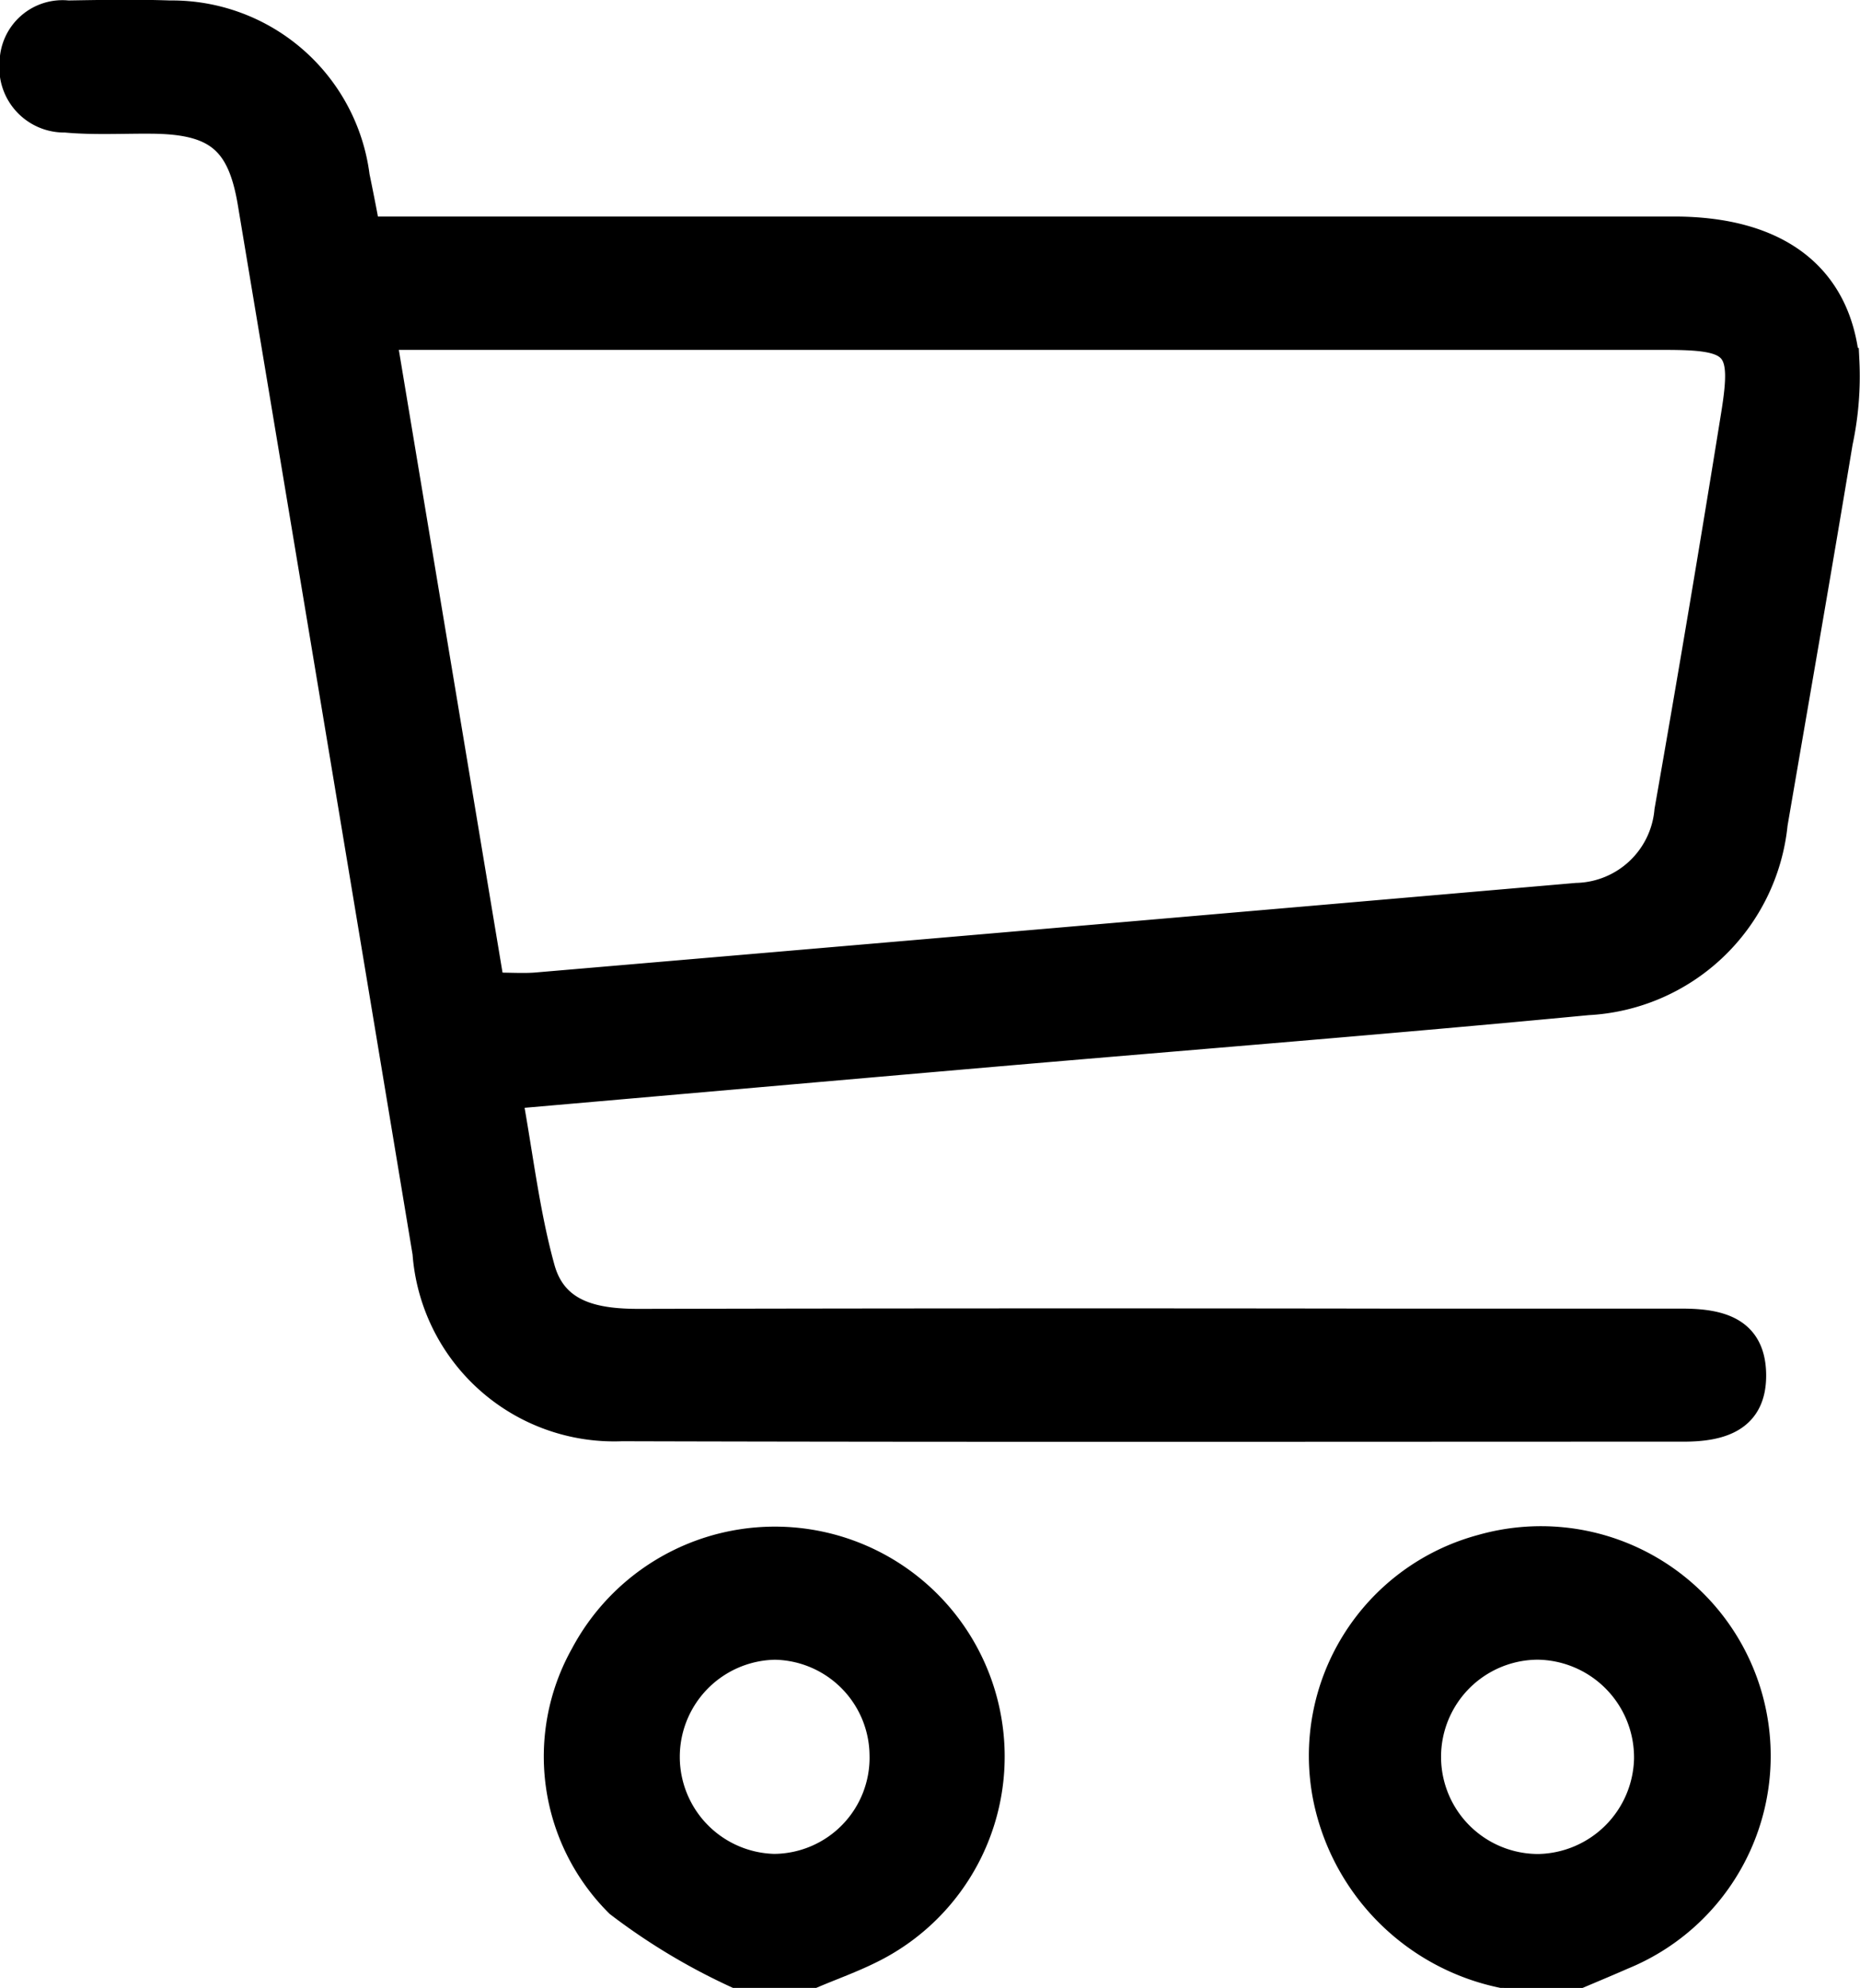
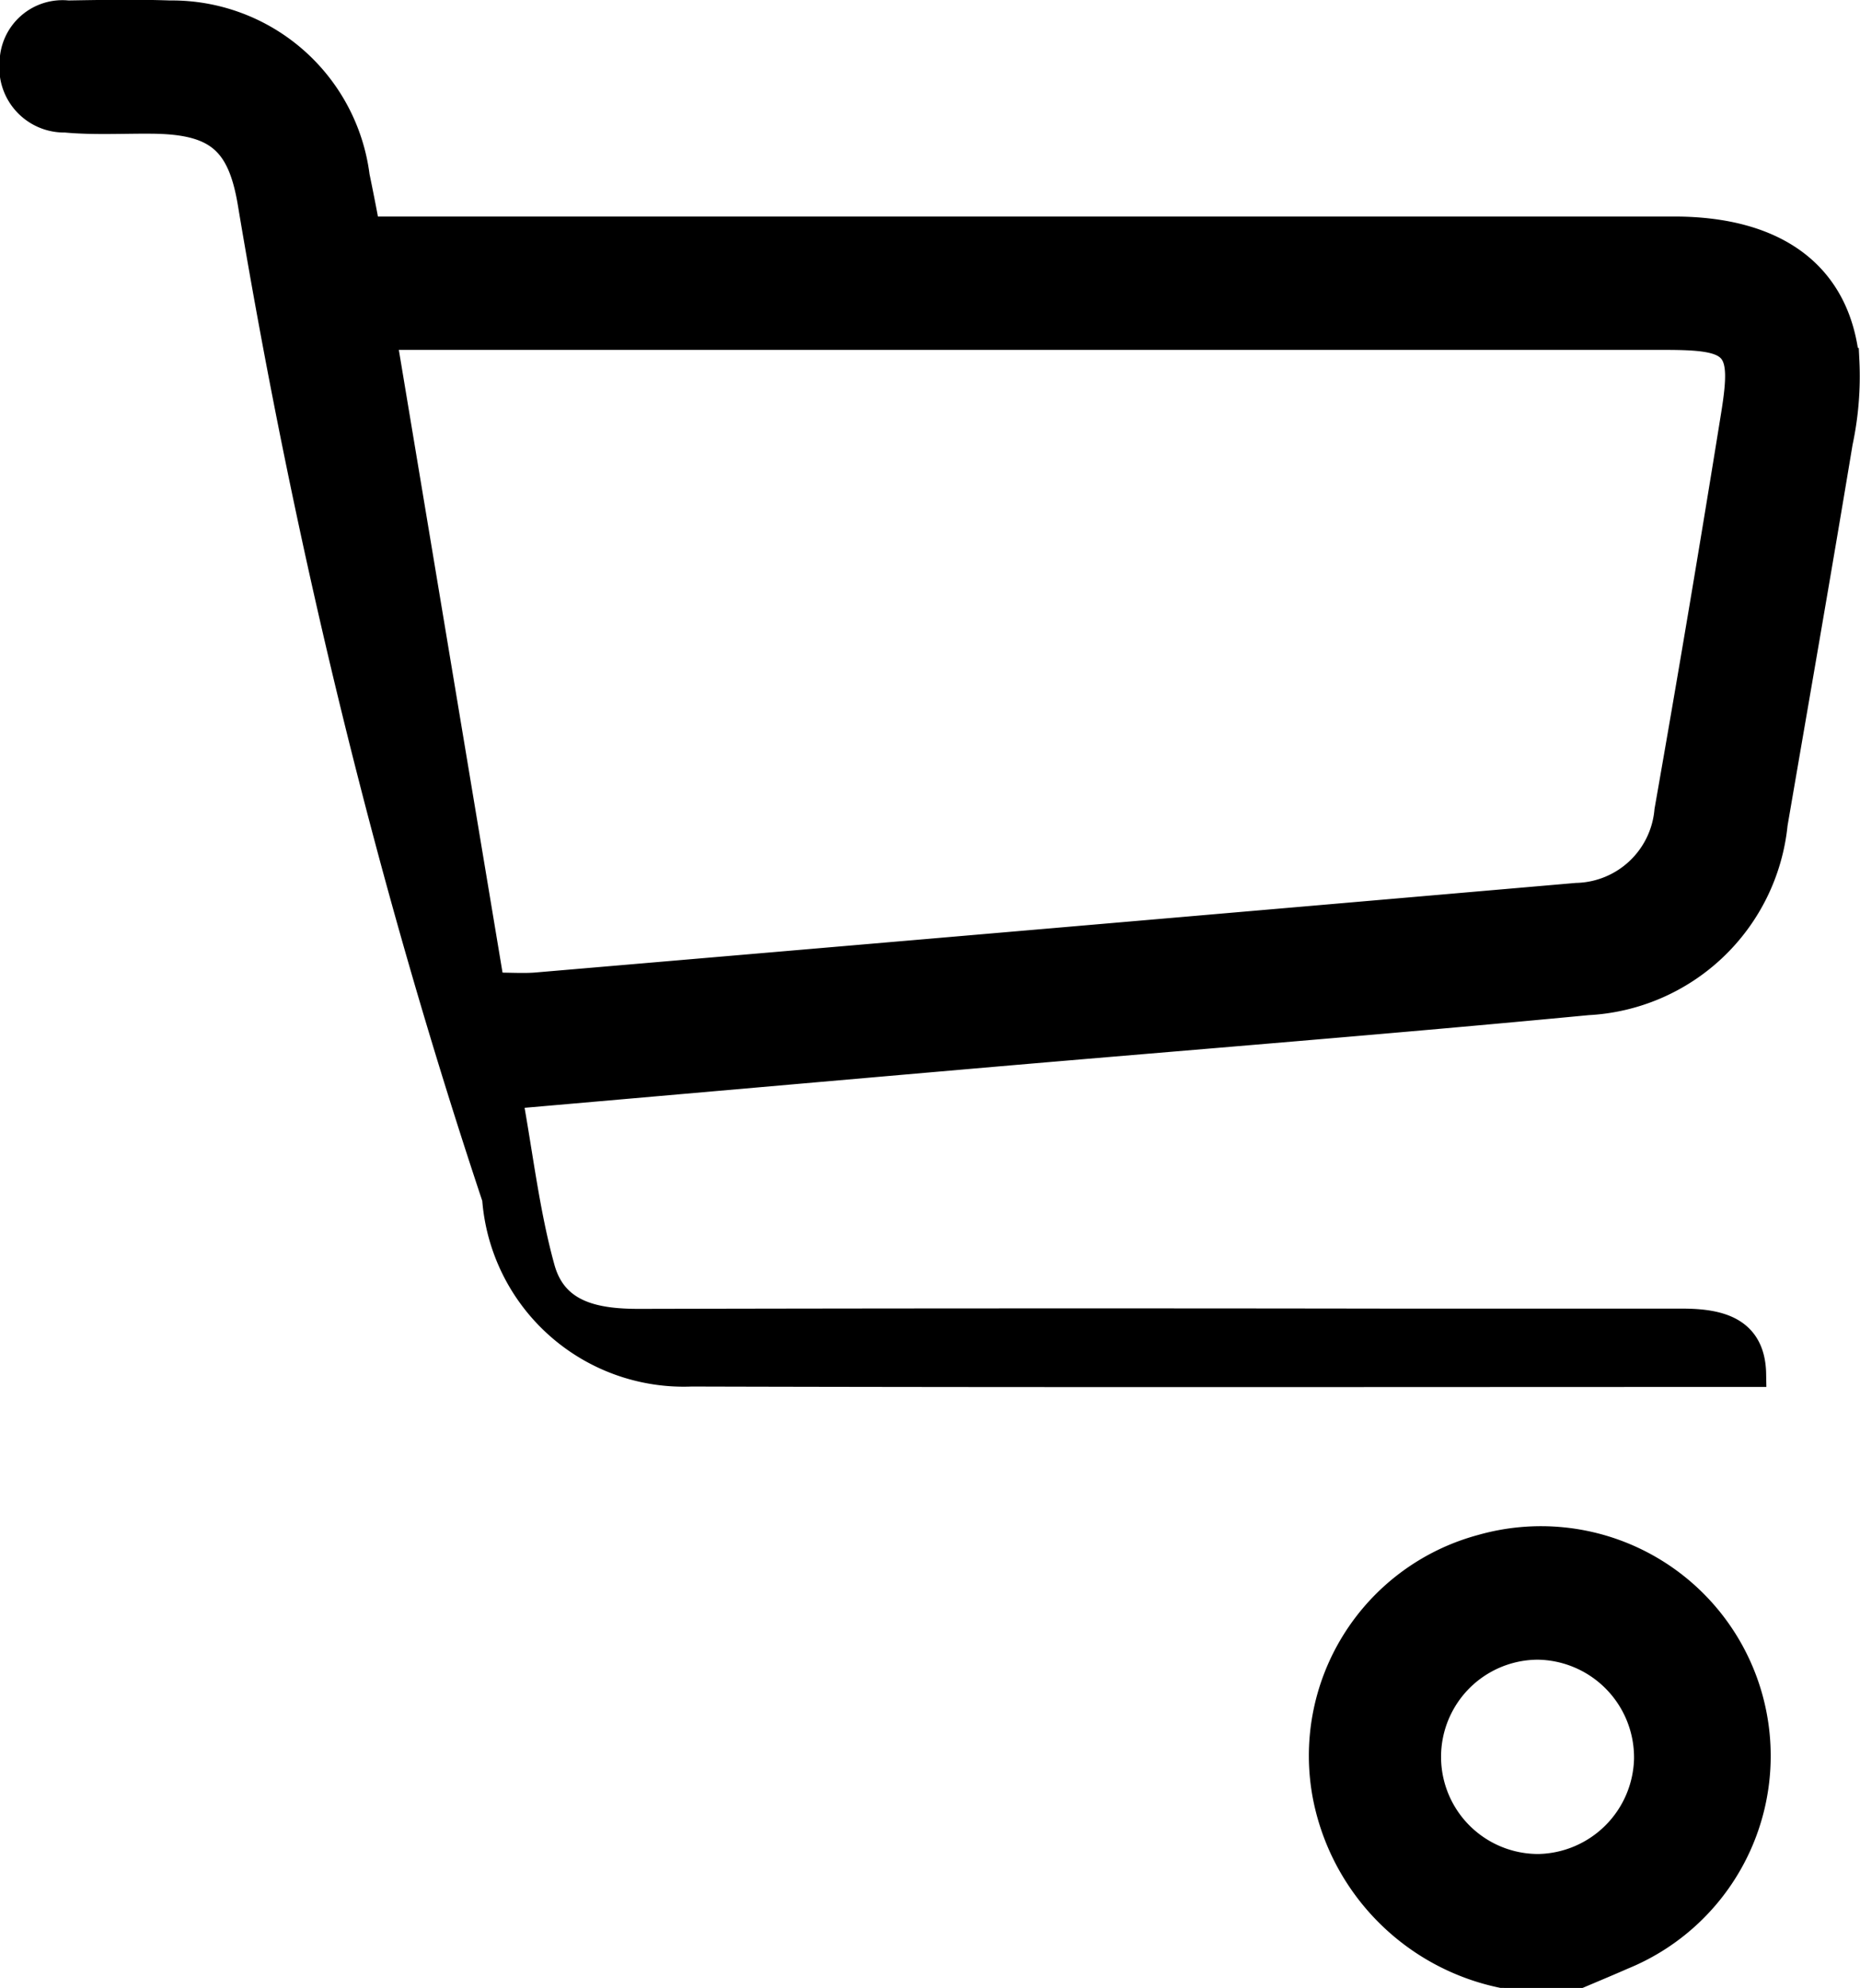
<svg xmlns="http://www.w3.org/2000/svg" viewBox="0 0 36.069 38.55">
  <g data-name="Group 355">
    <g data-name="Group 352" stroke="#000" stroke-width=".5">
      <path data-name="Path 456" d="M29.123 38.299a4.4 4.4 0 01-3.415-3.455 4.184 4.184 0 013.02-4.837 4.205 4.205 0 012.745 7.936c-.279.123-.561.24-.841.359zm2.814-4.189a2.146 2.146 0 00-2.115-2.176 2.134 2.134 0 00.014 4.268 2.145 2.145 0 002.101-2.092z" />
-       <path data-name="Path 457" d="M14.269 38.299a12.073 12.073 0 01-2.281-1.373 4.036 4.036 0 01-.675-4.842 4.206 4.206 0 017.853 1.233 4.193 4.193 0 01-2.29 4.515c-.357.177-.734.312-1.1.467zm2.843-4.271a2.122 2.122 0 00-2.085-2.093 2.133 2.133 0 00-.014 4.265 2.116 2.116 0 002.099-2.172z" />
-       <path data-name="Path 458" d="M7.121 4.449h25.343c1.992 0 3.178.888 3.343 2.547a6.141 6.141 0 01-.128 1.583c-.409 2.468-.84 4.933-1.263 7.4a3.846 3.846 0 01-3.628 3.457c-3.833.366-7.672.669-11.509 1-3.083.267-6.166.539-9.4.821.211 1.156.336 2.268.631 3.334.248.9 1.049 1.042 1.892 1.04q7.285-.016 14.57-.005h5.64c.724 0 1.372.146 1.387 1.019s-.618 1.061-1.35 1.061c-6.862 0-13.724.011-20.587-.008a3.671 3.671 0 01-3.813-3.4Q6.558 14.117 4.859 3.937c-.2-1.2-.661-1.581-1.9-1.594-.564-.006-1.131.029-1.691-.023A1.009 1.009 0 01.242 1.207.97.97 0 011.318.259c.658-.011 1.317-.023 1.974 0a3.614 3.614 0 013.627 3.158c.069.332.134.663.202 1.032zm2.412 14.66c.359 0 .608.018.853 0q10.095-.862 20.188-1.738a1.808 1.808 0 001.758-1.651q.673-3.831 1.291-7.672c.218-1.349.057-1.512-1.328-1.513H7.439z" />
+       <path data-name="Path 458" d="M7.121 4.449h25.343c1.992 0 3.178.888 3.343 2.547a6.141 6.141 0 01-.128 1.583c-.409 2.468-.84 4.933-1.263 7.4a3.846 3.846 0 01-3.628 3.457c-3.833.366-7.672.669-11.509 1-3.083.267-6.166.539-9.4.821.211 1.156.336 2.268.631 3.334.248.9 1.049 1.042 1.892 1.04q7.285-.016 14.57-.005h5.64c.724 0 1.372.146 1.387 1.019c-6.862 0-13.724.011-20.587-.008a3.671 3.671 0 01-3.813-3.4Q6.558 14.117 4.859 3.937c-.2-1.2-.661-1.581-1.9-1.594-.564-.006-1.131.029-1.691-.023A1.009 1.009 0 01.242 1.207.97.97 0 011.318.259c.658-.011 1.317-.023 1.974 0a3.614 3.614 0 013.627 3.158c.069.332.134.663.202 1.032zm2.412 14.66c.359 0 .608.018.853 0q10.095-.862 20.188-1.738a1.808 1.808 0 001.758-1.651q.673-3.831 1.291-7.672c.218-1.349.057-1.512-1.328-1.513H7.439z" />
    </g>
  </g>
</svg>